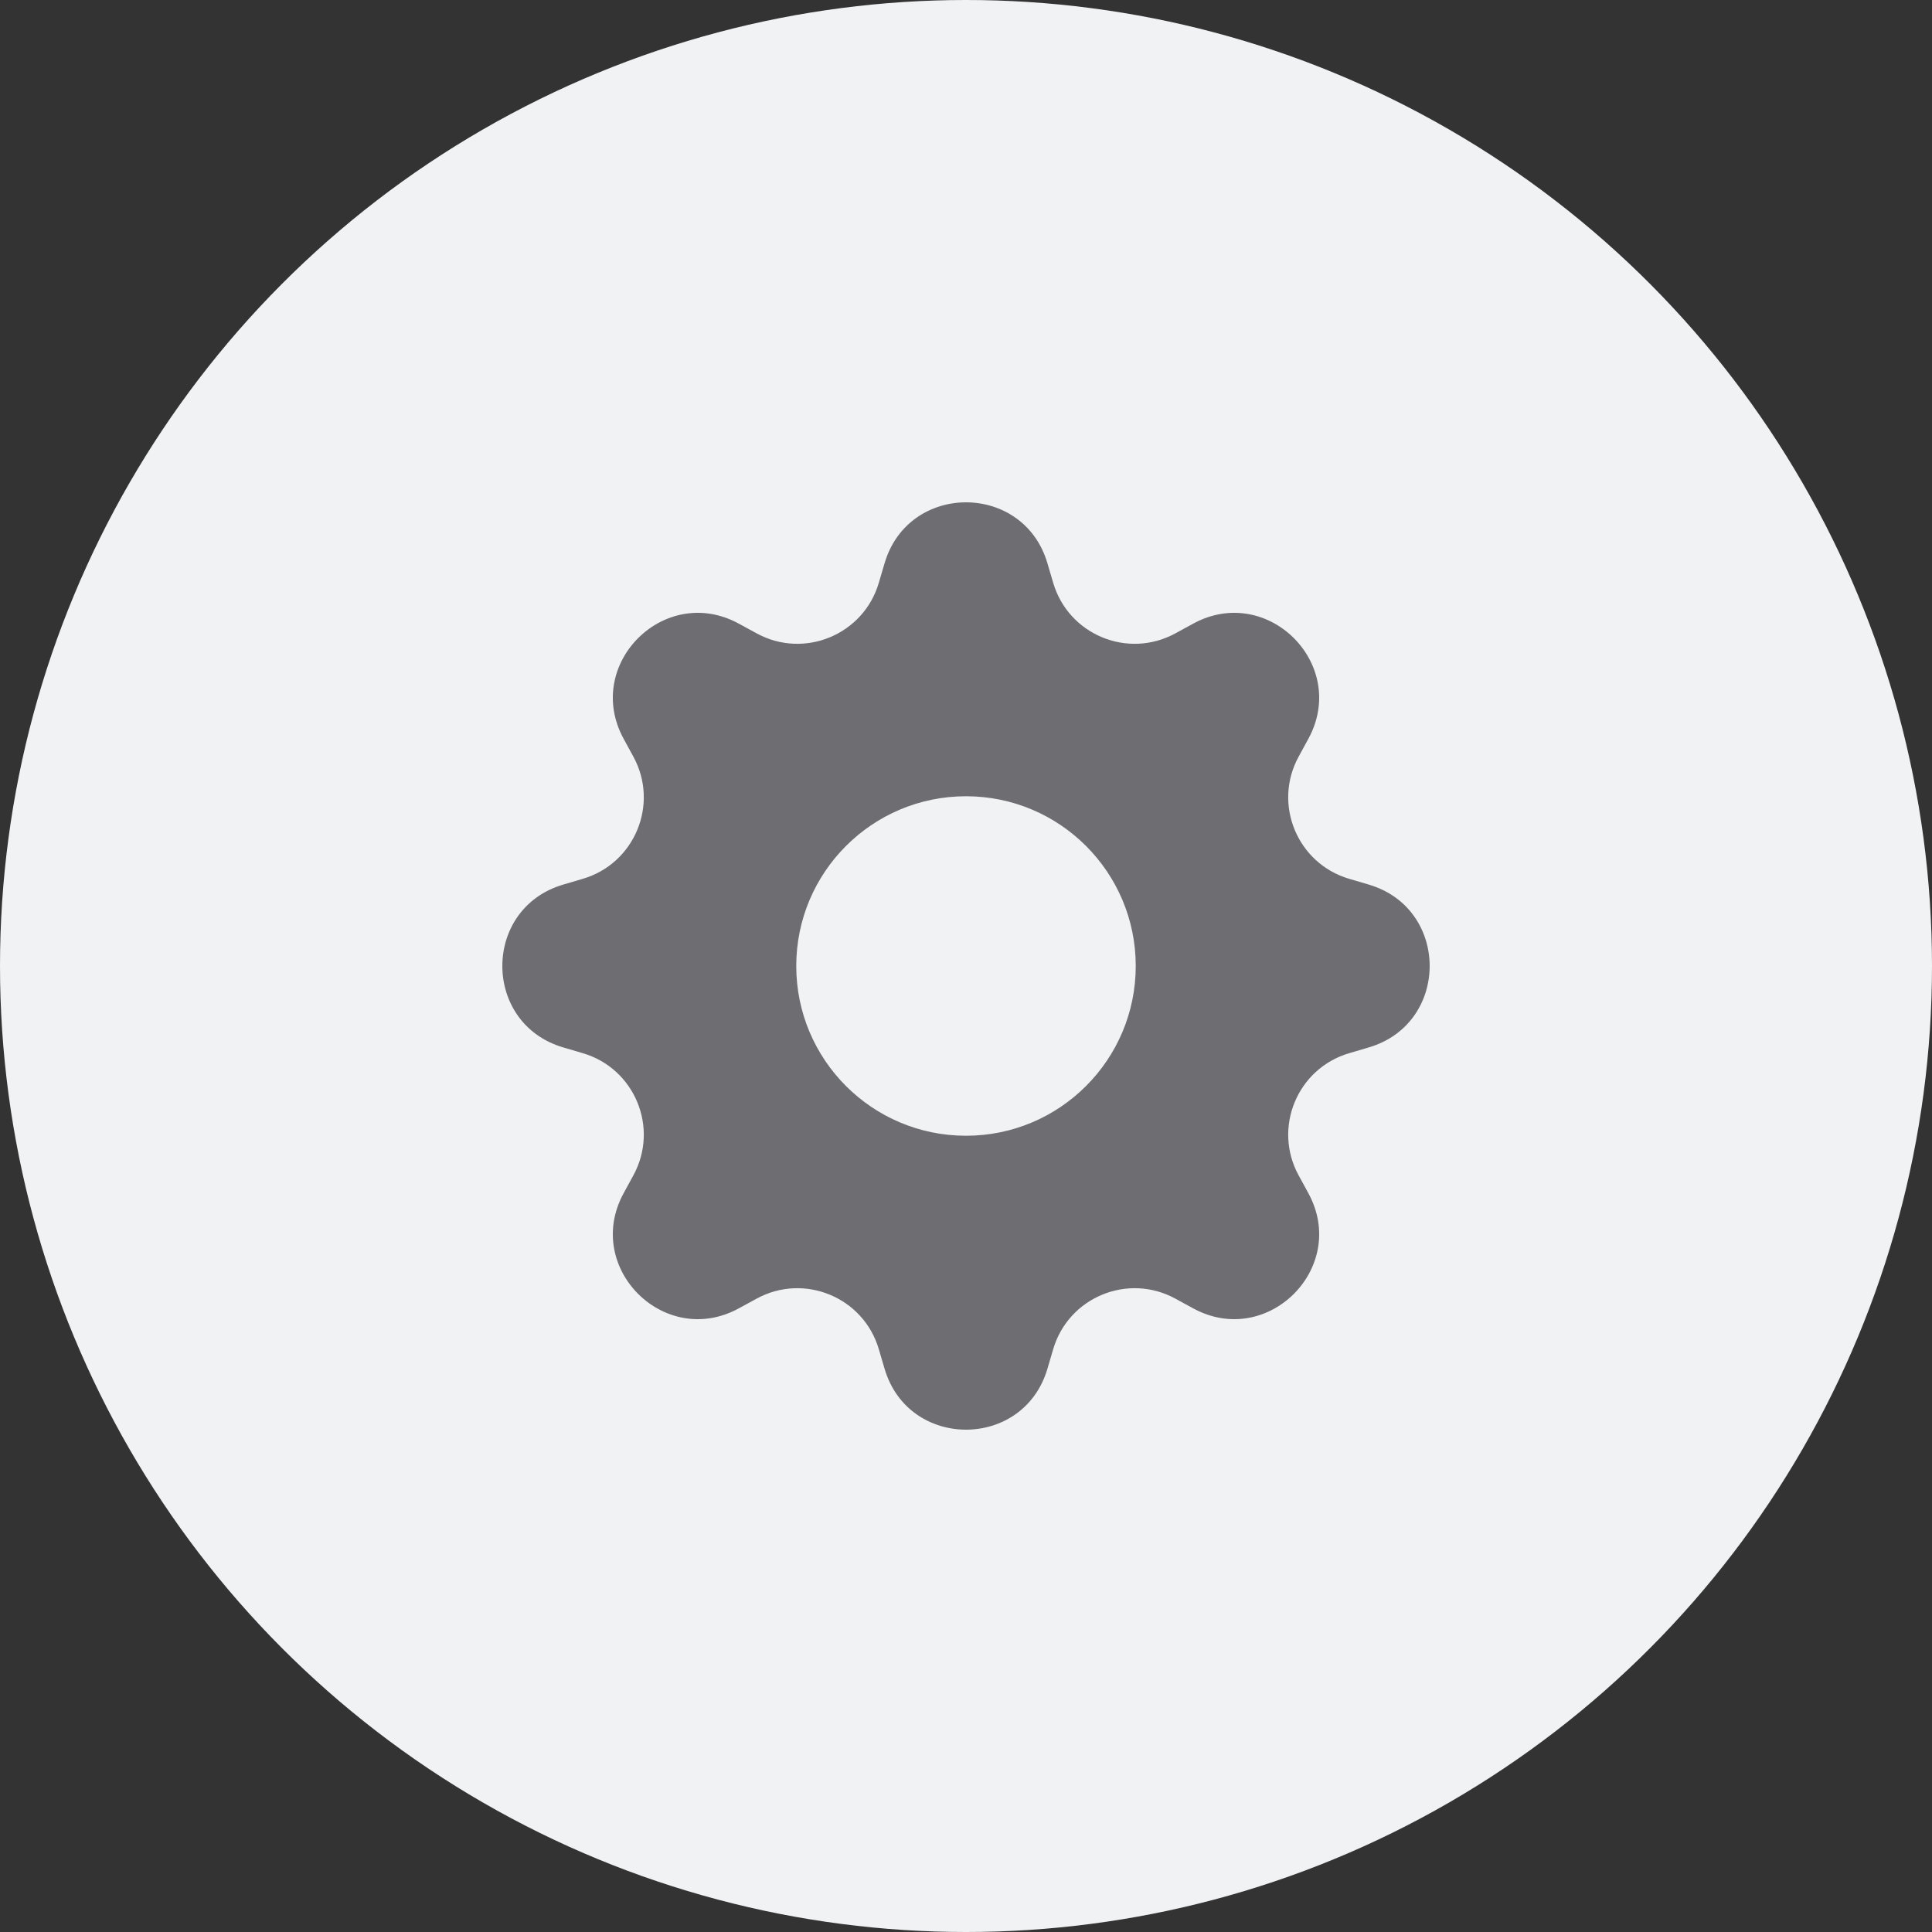
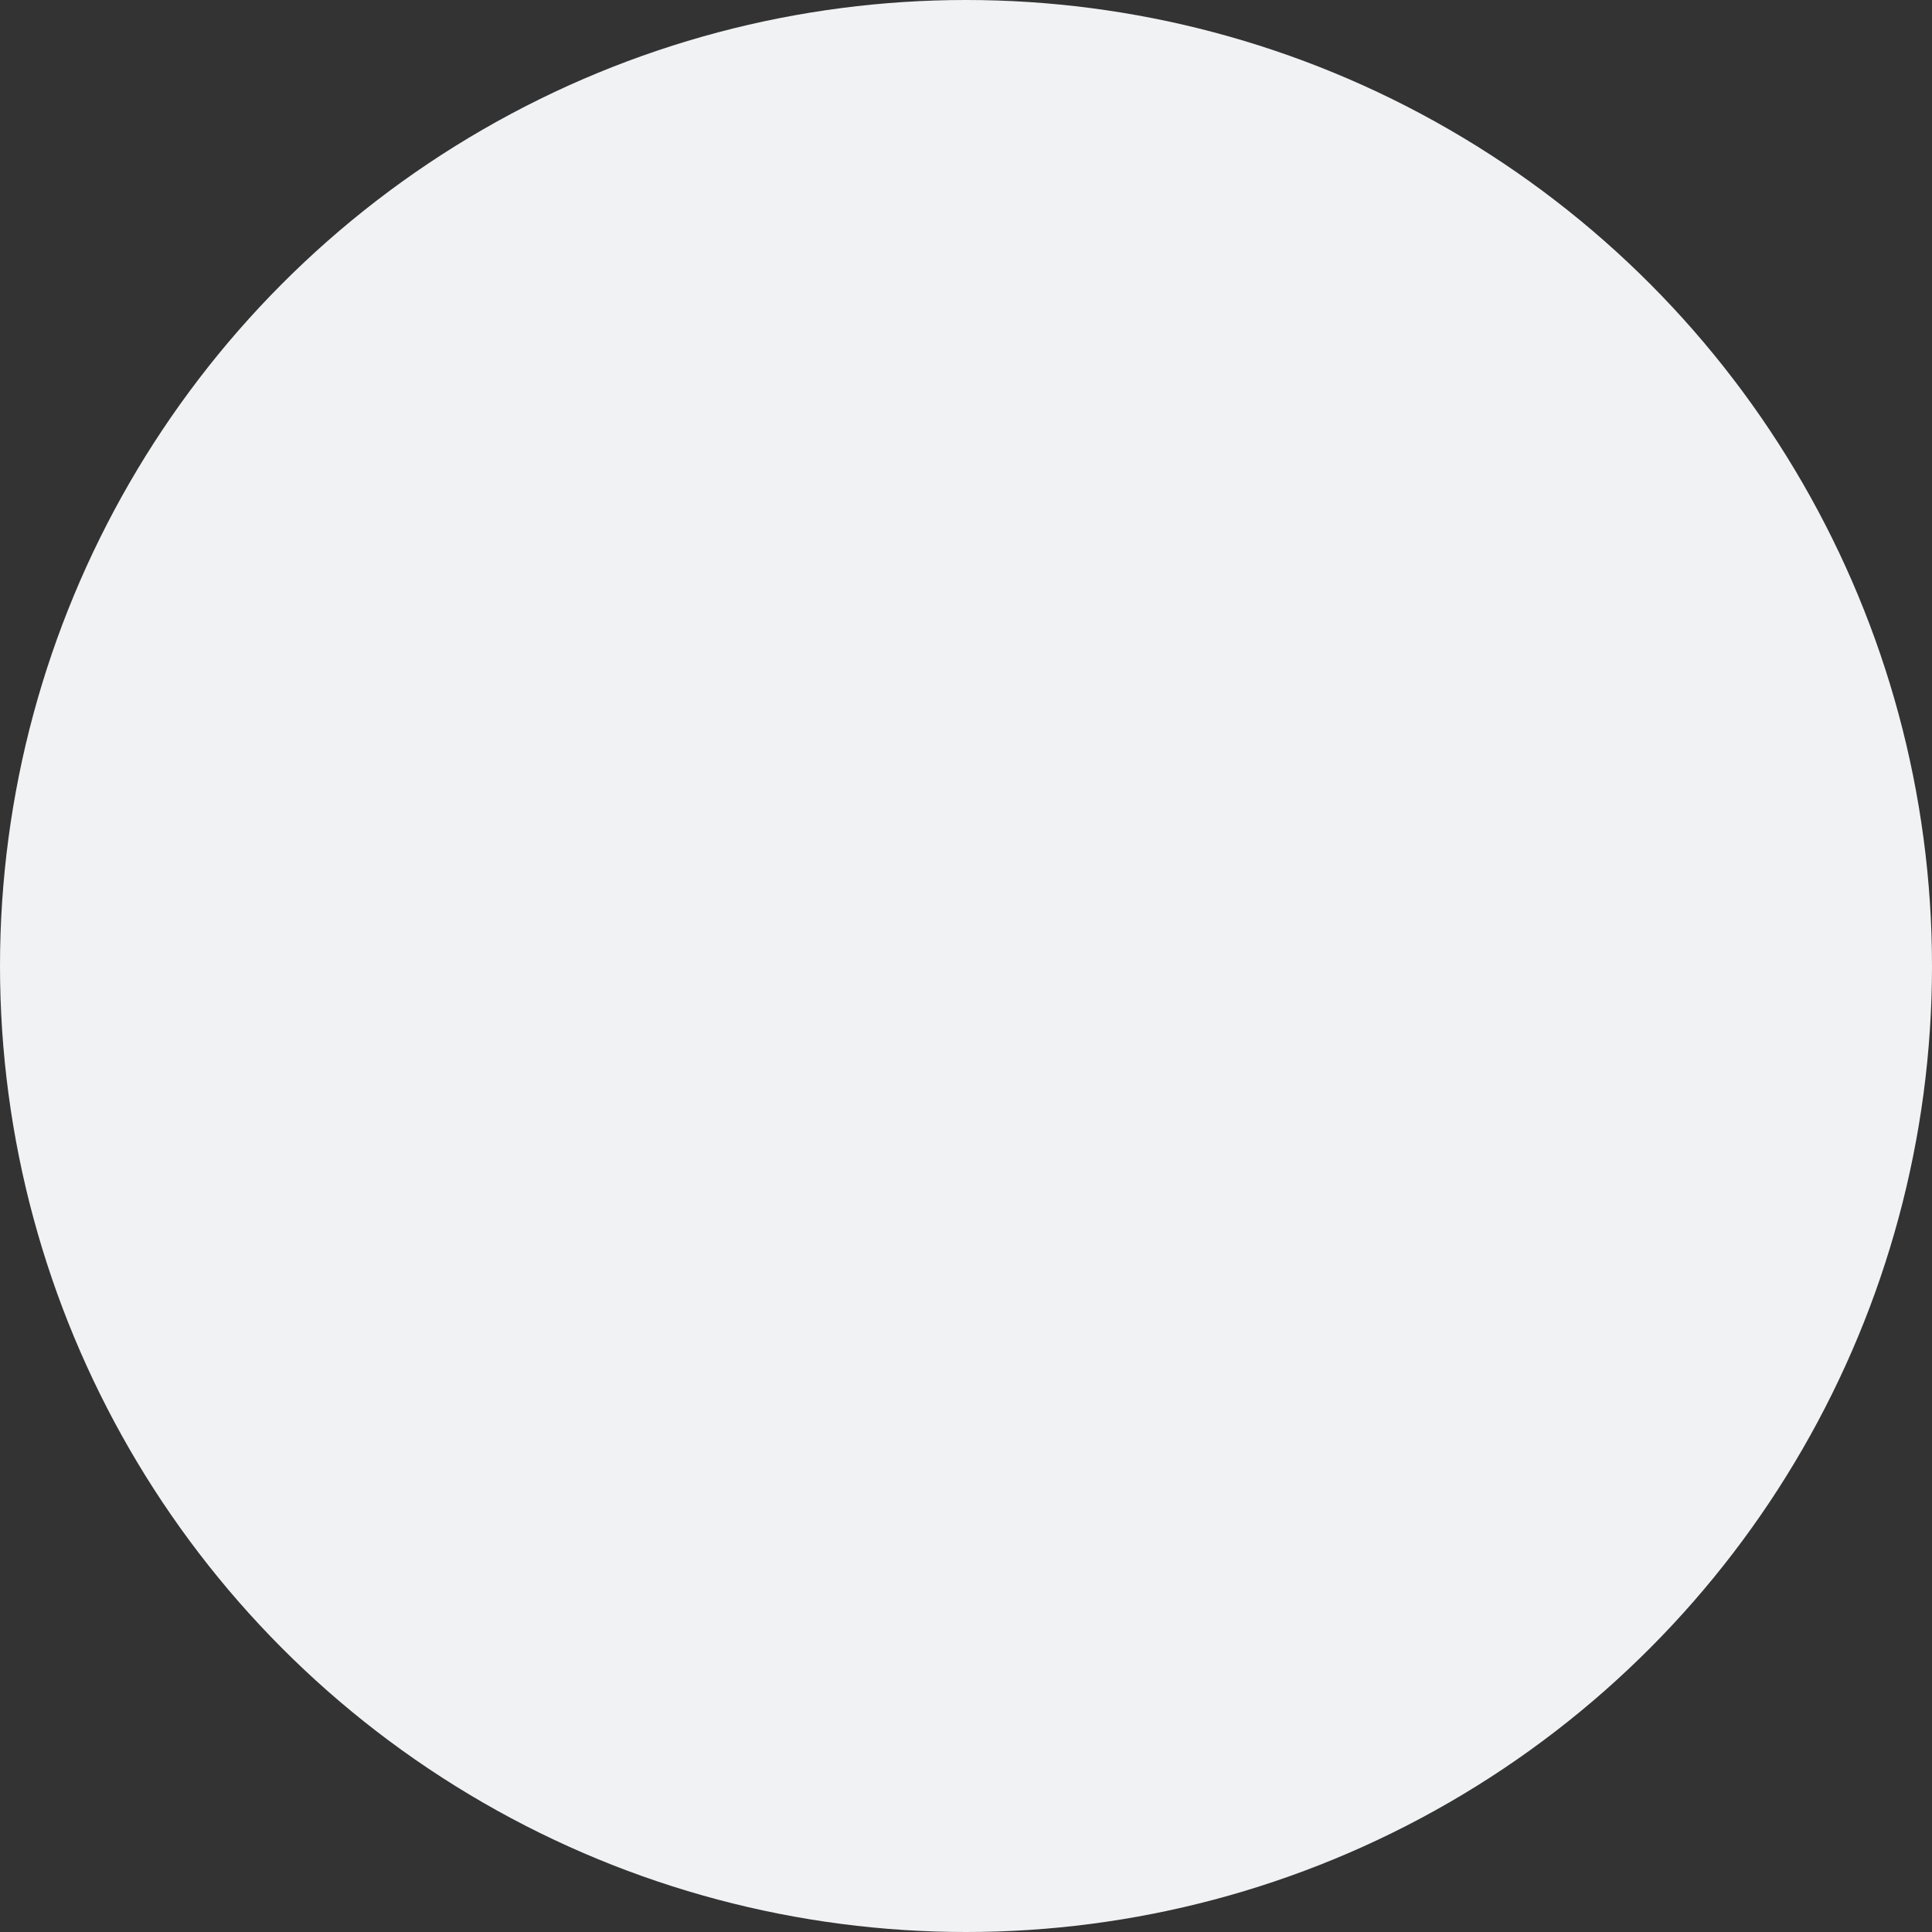
<svg xmlns="http://www.w3.org/2000/svg" width="50" height="50" viewBox="0 0 50 50" fill="none">
  <rect x="0" y="0" width="50" height="50" fill="#333333" stroke="none" />
  <circle cx="25" cy="25" r="25" fill="#F0F2F4" />
-   <path fill-rule="evenodd" clip-rule="evenodd" d="M27.107 14.576C26.488 12.475 23.512 12.475 22.893 14.576L22.743 15.085C22.347 16.427 20.814 17.062 19.585 16.393L19.119 16.139C17.195 15.091 15.091 17.195 16.139 19.119L16.393 19.585C17.062 20.814 16.427 22.347 15.085 22.743L14.576 22.893C12.475 23.512 12.475 26.488 14.576 27.107L15.085 27.257C16.427 27.653 17.062 29.186 16.393 30.415L16.139 30.881C15.091 32.805 17.195 34.909 19.119 33.861L19.585 33.607C20.814 32.938 22.347 33.573 22.743 34.915L22.893 35.424C23.512 37.525 26.488 37.525 27.107 35.424L27.257 34.915C27.653 33.573 29.186 32.938 30.415 33.607L30.881 33.861C32.805 34.909 34.909 32.805 33.861 30.881L33.607 30.415C32.938 29.186 33.573 27.653 34.915 27.257L35.424 27.107C37.525 26.488 37.525 23.512 35.424 22.893L34.915 22.743C33.573 22.347 32.938 20.814 33.607 19.585L33.861 19.119C34.909 17.195 32.805 15.091 30.881 16.139L30.415 16.393C29.186 17.062 27.653 16.427 27.257 15.085L27.107 14.576ZM25 29.393C27.426 29.393 29.393 27.426 29.393 25C29.393 22.574 27.426 20.607 25 20.607C22.574 20.607 20.607 22.574 20.607 25C20.607 27.426 22.574 29.393 25 29.393Z" fill="#6E6E72" />
</svg>